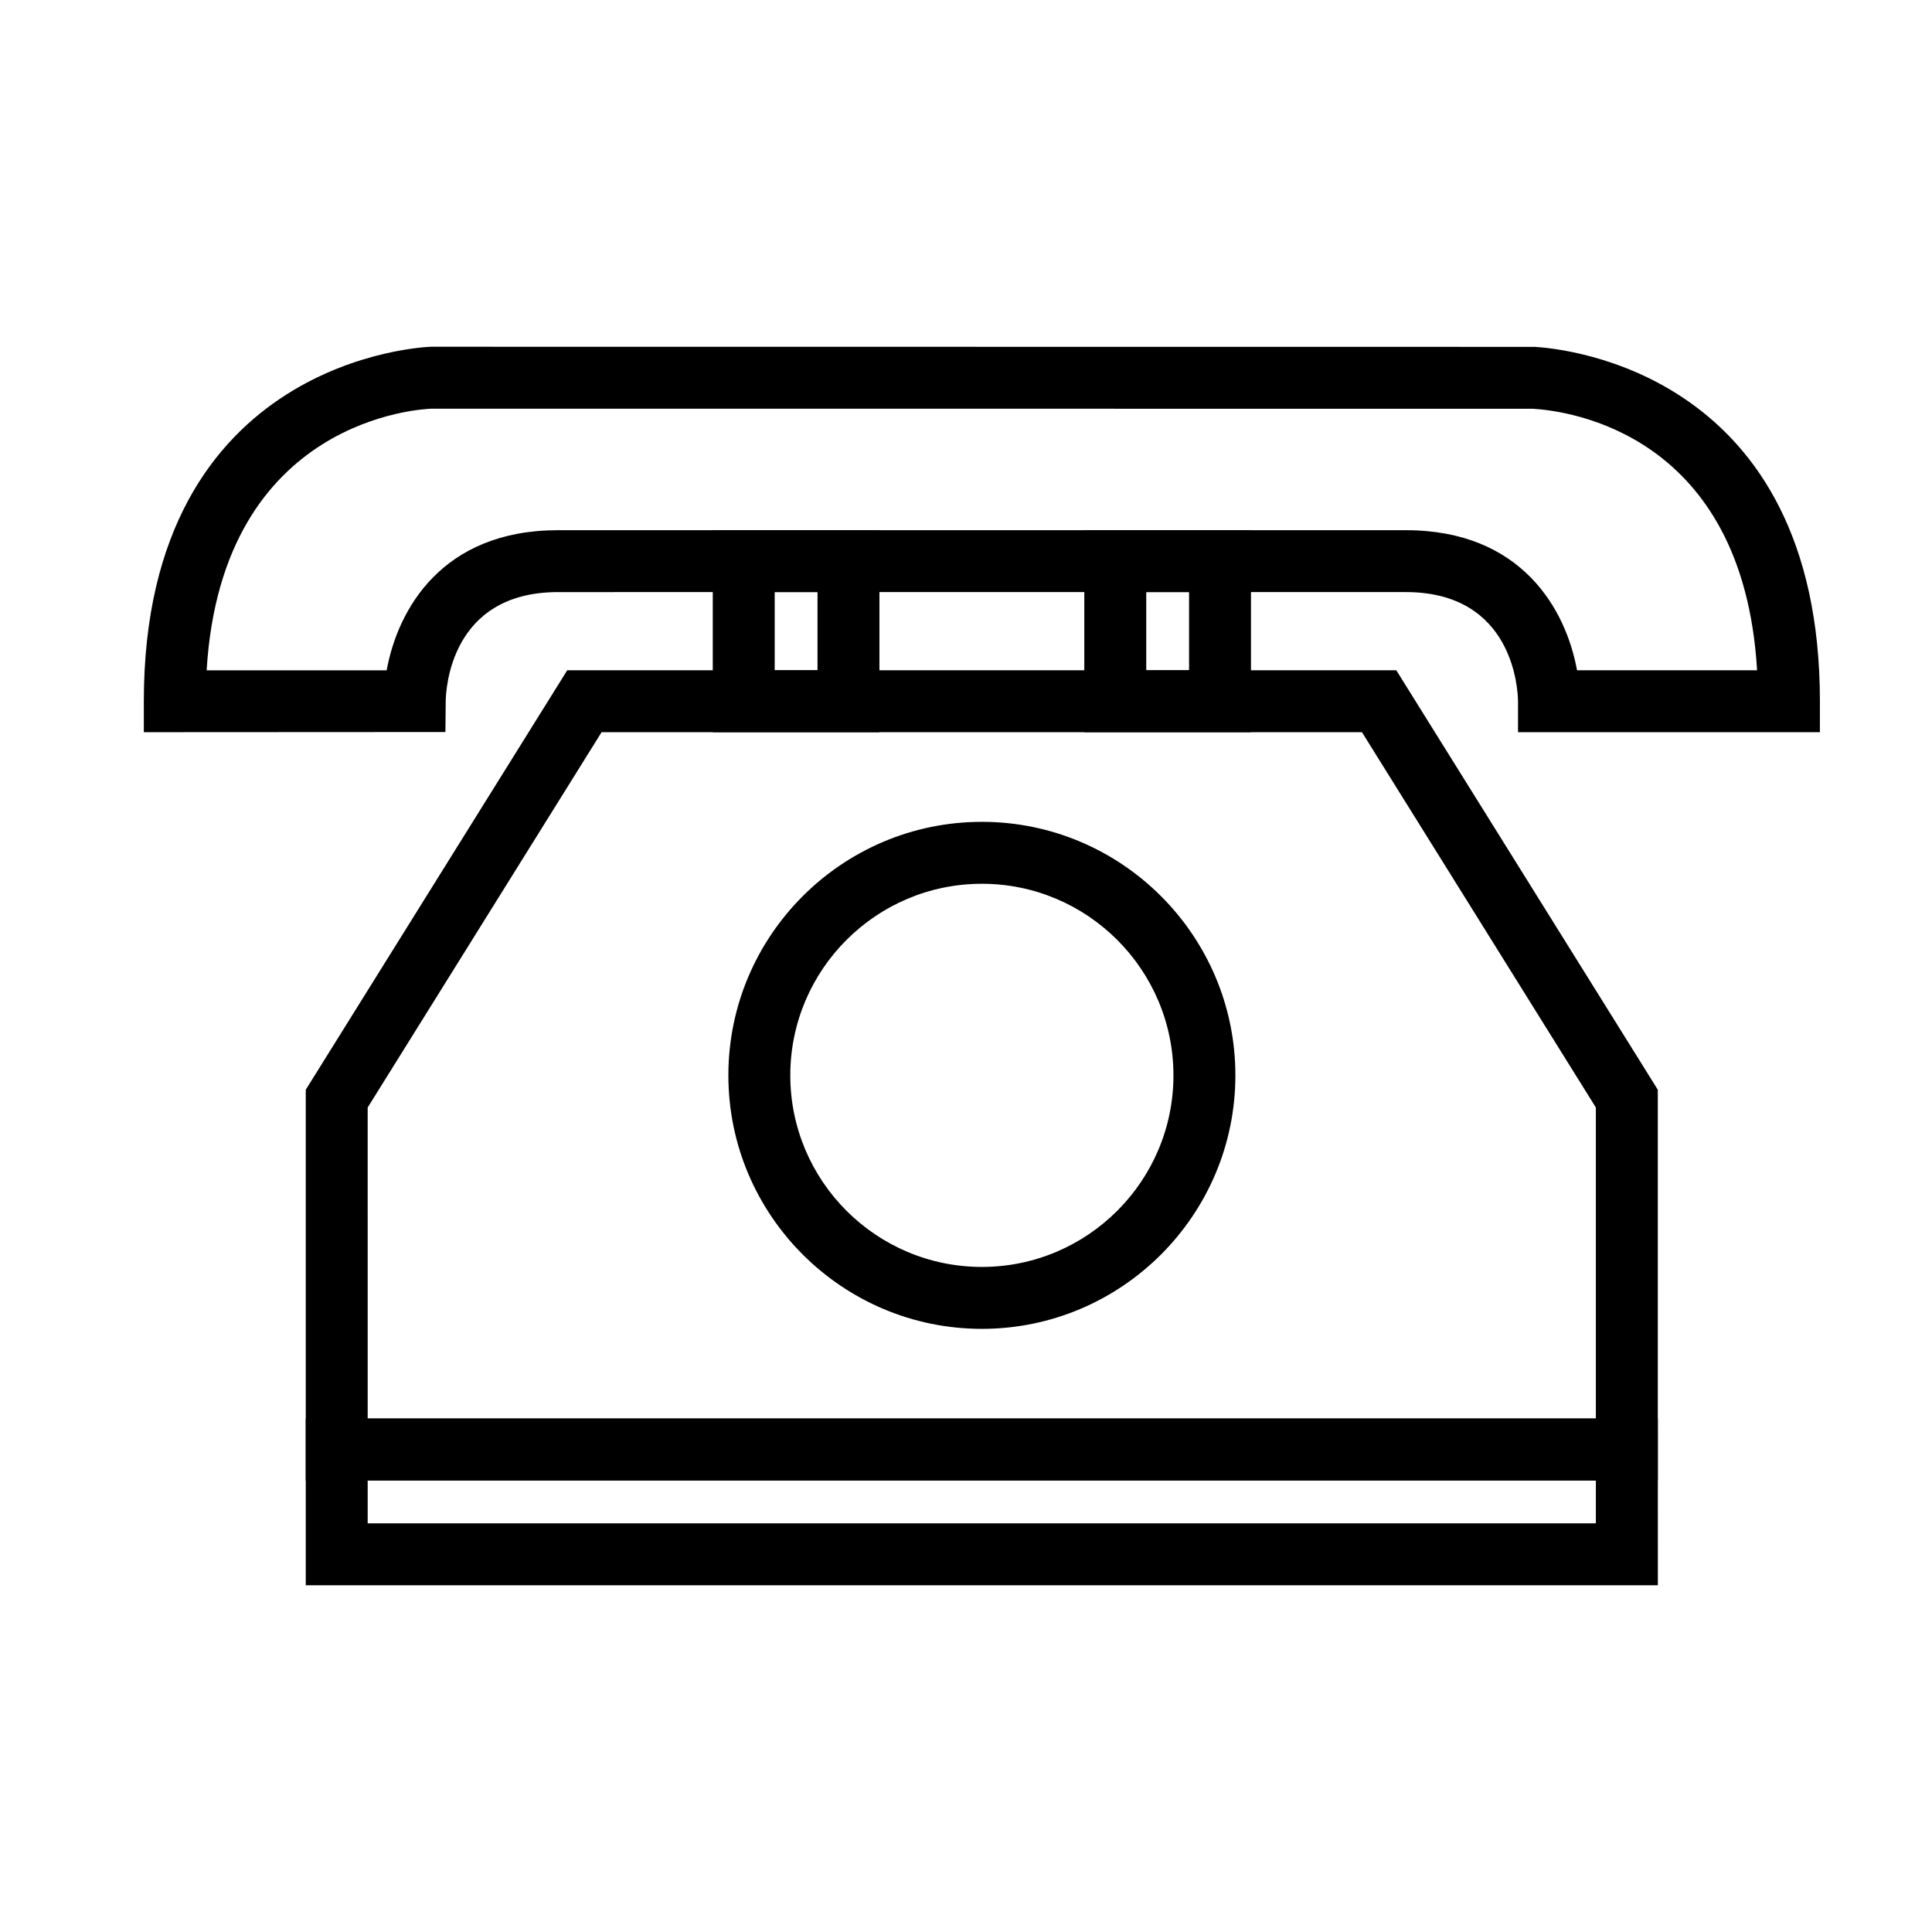
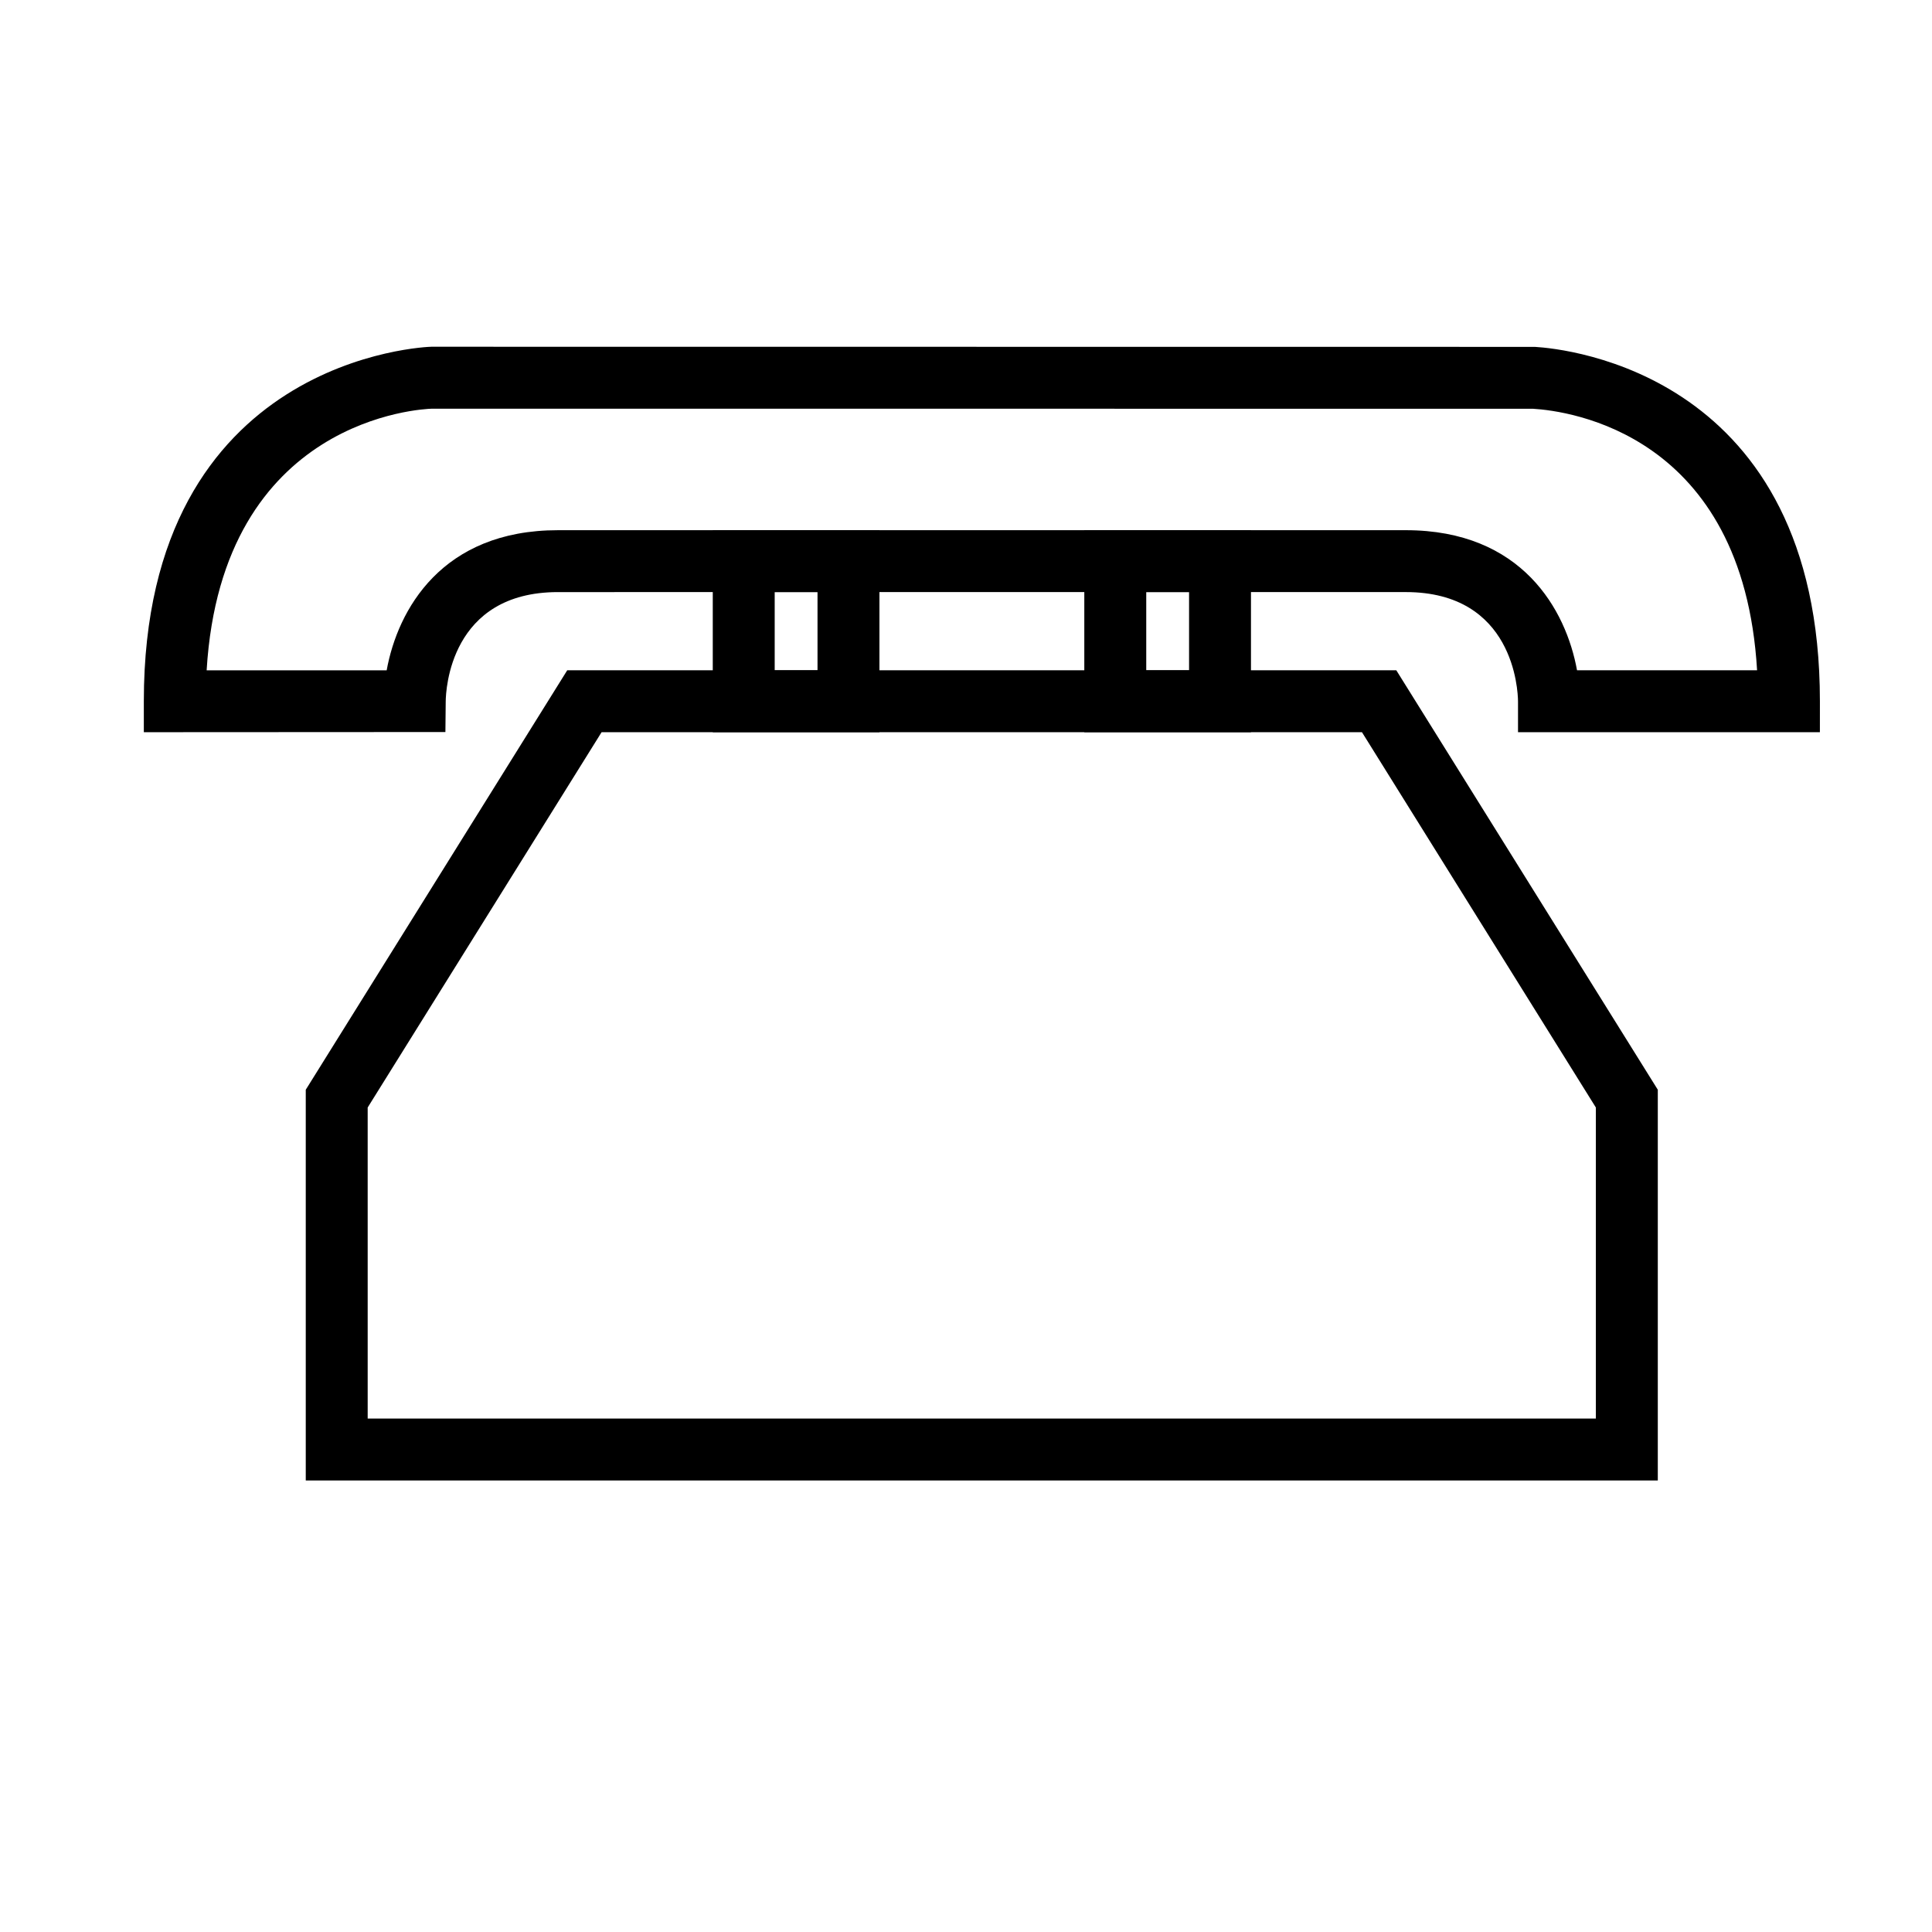
<svg xmlns="http://www.w3.org/2000/svg" fill="#000000" width="800px" height="800px" version="1.1" viewBox="144 144 512 512">
  <g>
    <path d="m583.35 536.34h-358.32v-103.55l69.293-111.16h219.71l69.301 111.16v103.55zm-341.91-16.414h325.48v-82.426l-61.984-99.457h-201.51l-61.988 99.457z" />
-     <path d="m404.21 496.16c-37.039 0-67.184-30.145-67.184-67.184 0-37.035 30.145-67.18 67.184-67.18 37.035 0 67.18 30.145 67.18 67.18-0.004 37.039-30.145 67.184-67.18 67.184zm0-117.95c-28 0-50.773 22.773-50.773 50.77 0 28 22.773 50.77 50.773 50.77 27.996 0 50.766-22.773 50.766-50.77-0.004-27.996-22.77-50.77-50.766-50.77z" />
-     <path d="m583.35 564.11h-358.32v-44.188h358.31zm-341.91-16.41h325.48v-11.367h-325.48z" />
    <path d="m377.06 338.04h-44.168v-53.539h44.168zm-27.758-16.406h11.348v-20.723h-11.348z" />
    <path d="m475.52 338.04h-44.168v-53.539h44.168zm-27.754-16.406h11.348v-20.723h-11.348z" />
    <path d="m626.29 338.04h-80v-8.203c-0.035-2.918-1.125-28.93-29.746-28.93l-224.68 0.004c-28.621 0-29.711 26.012-29.746 28.973l-0.082 8.113-79.922 0.043v-8.203c0-91.527 75.398-93.93 76.172-93.945l292.46 0.031c8.172 0.48 75.547 7.019 75.547 93.914l-0.004 8.203zm-64.355-16.406h47.711c-3.703-62.695-49.828-68.734-59.395-69.309l-291.82-0.016c-2.195 0.066-55.625 2.242-59.668 69.328h47.711c2.902-16.012 14.586-37.129 45.387-37.129h224.68c30.801-0.008 42.48 21.113 45.387 37.125z" />
  </g>
</svg>